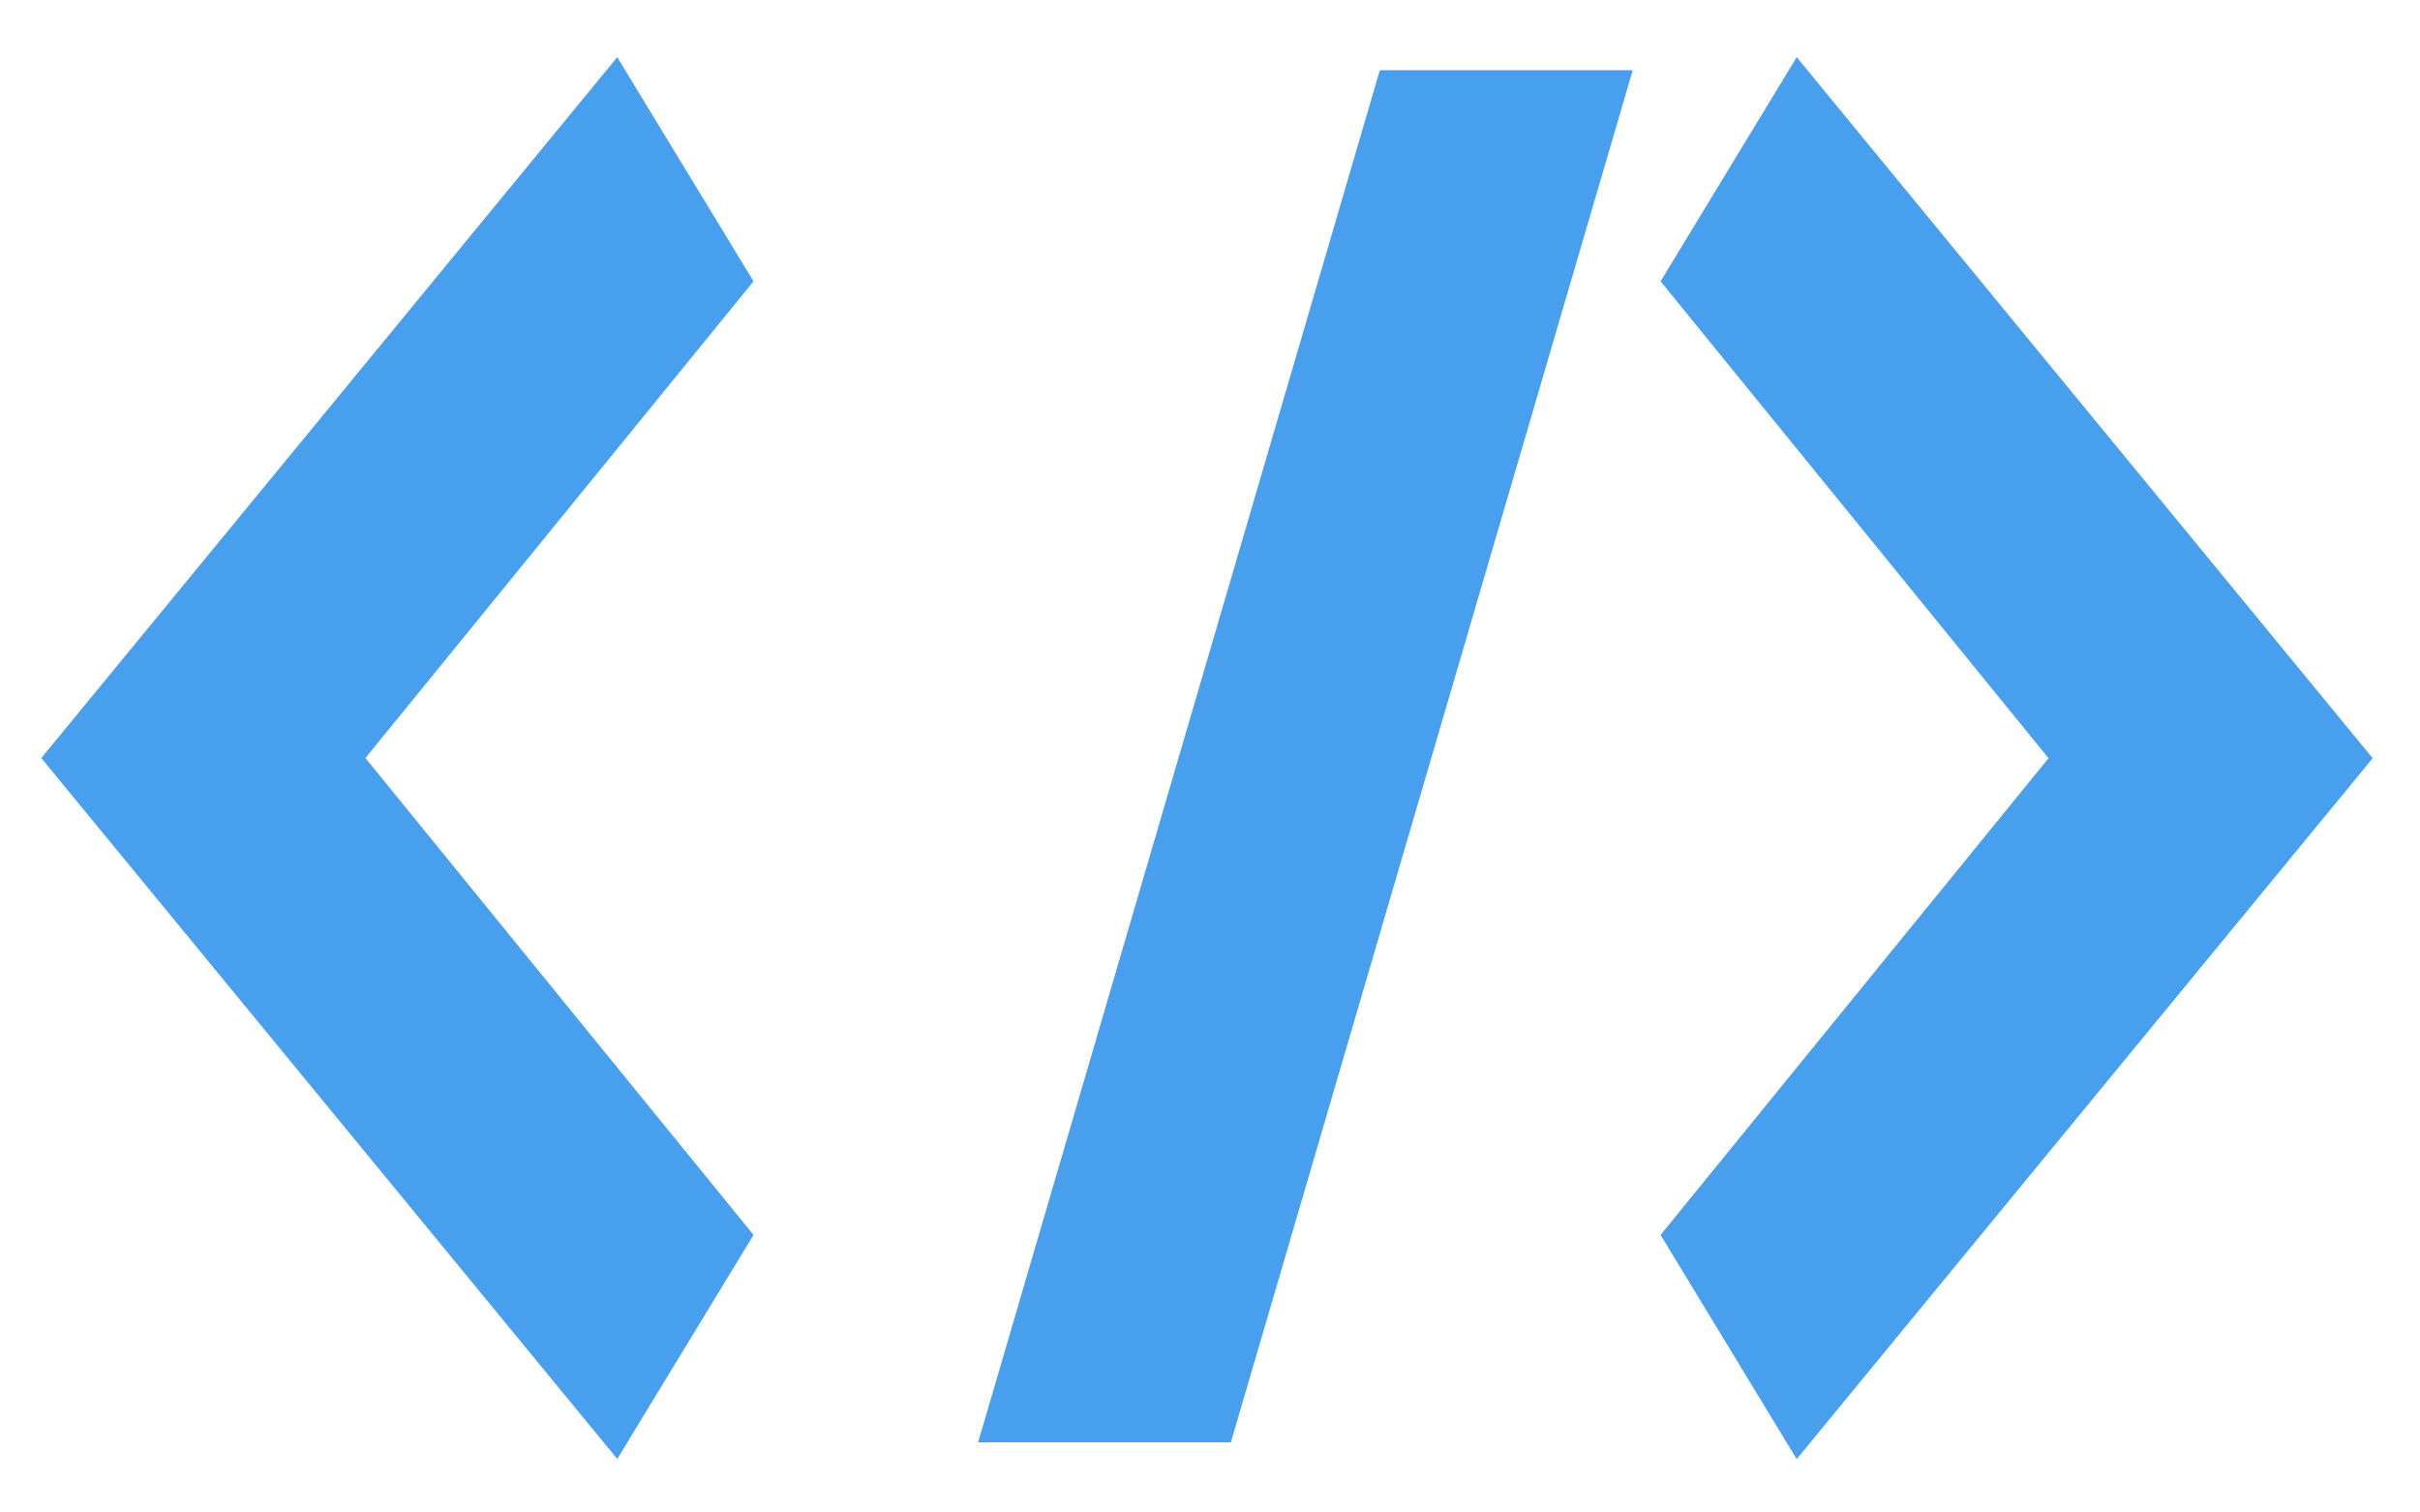
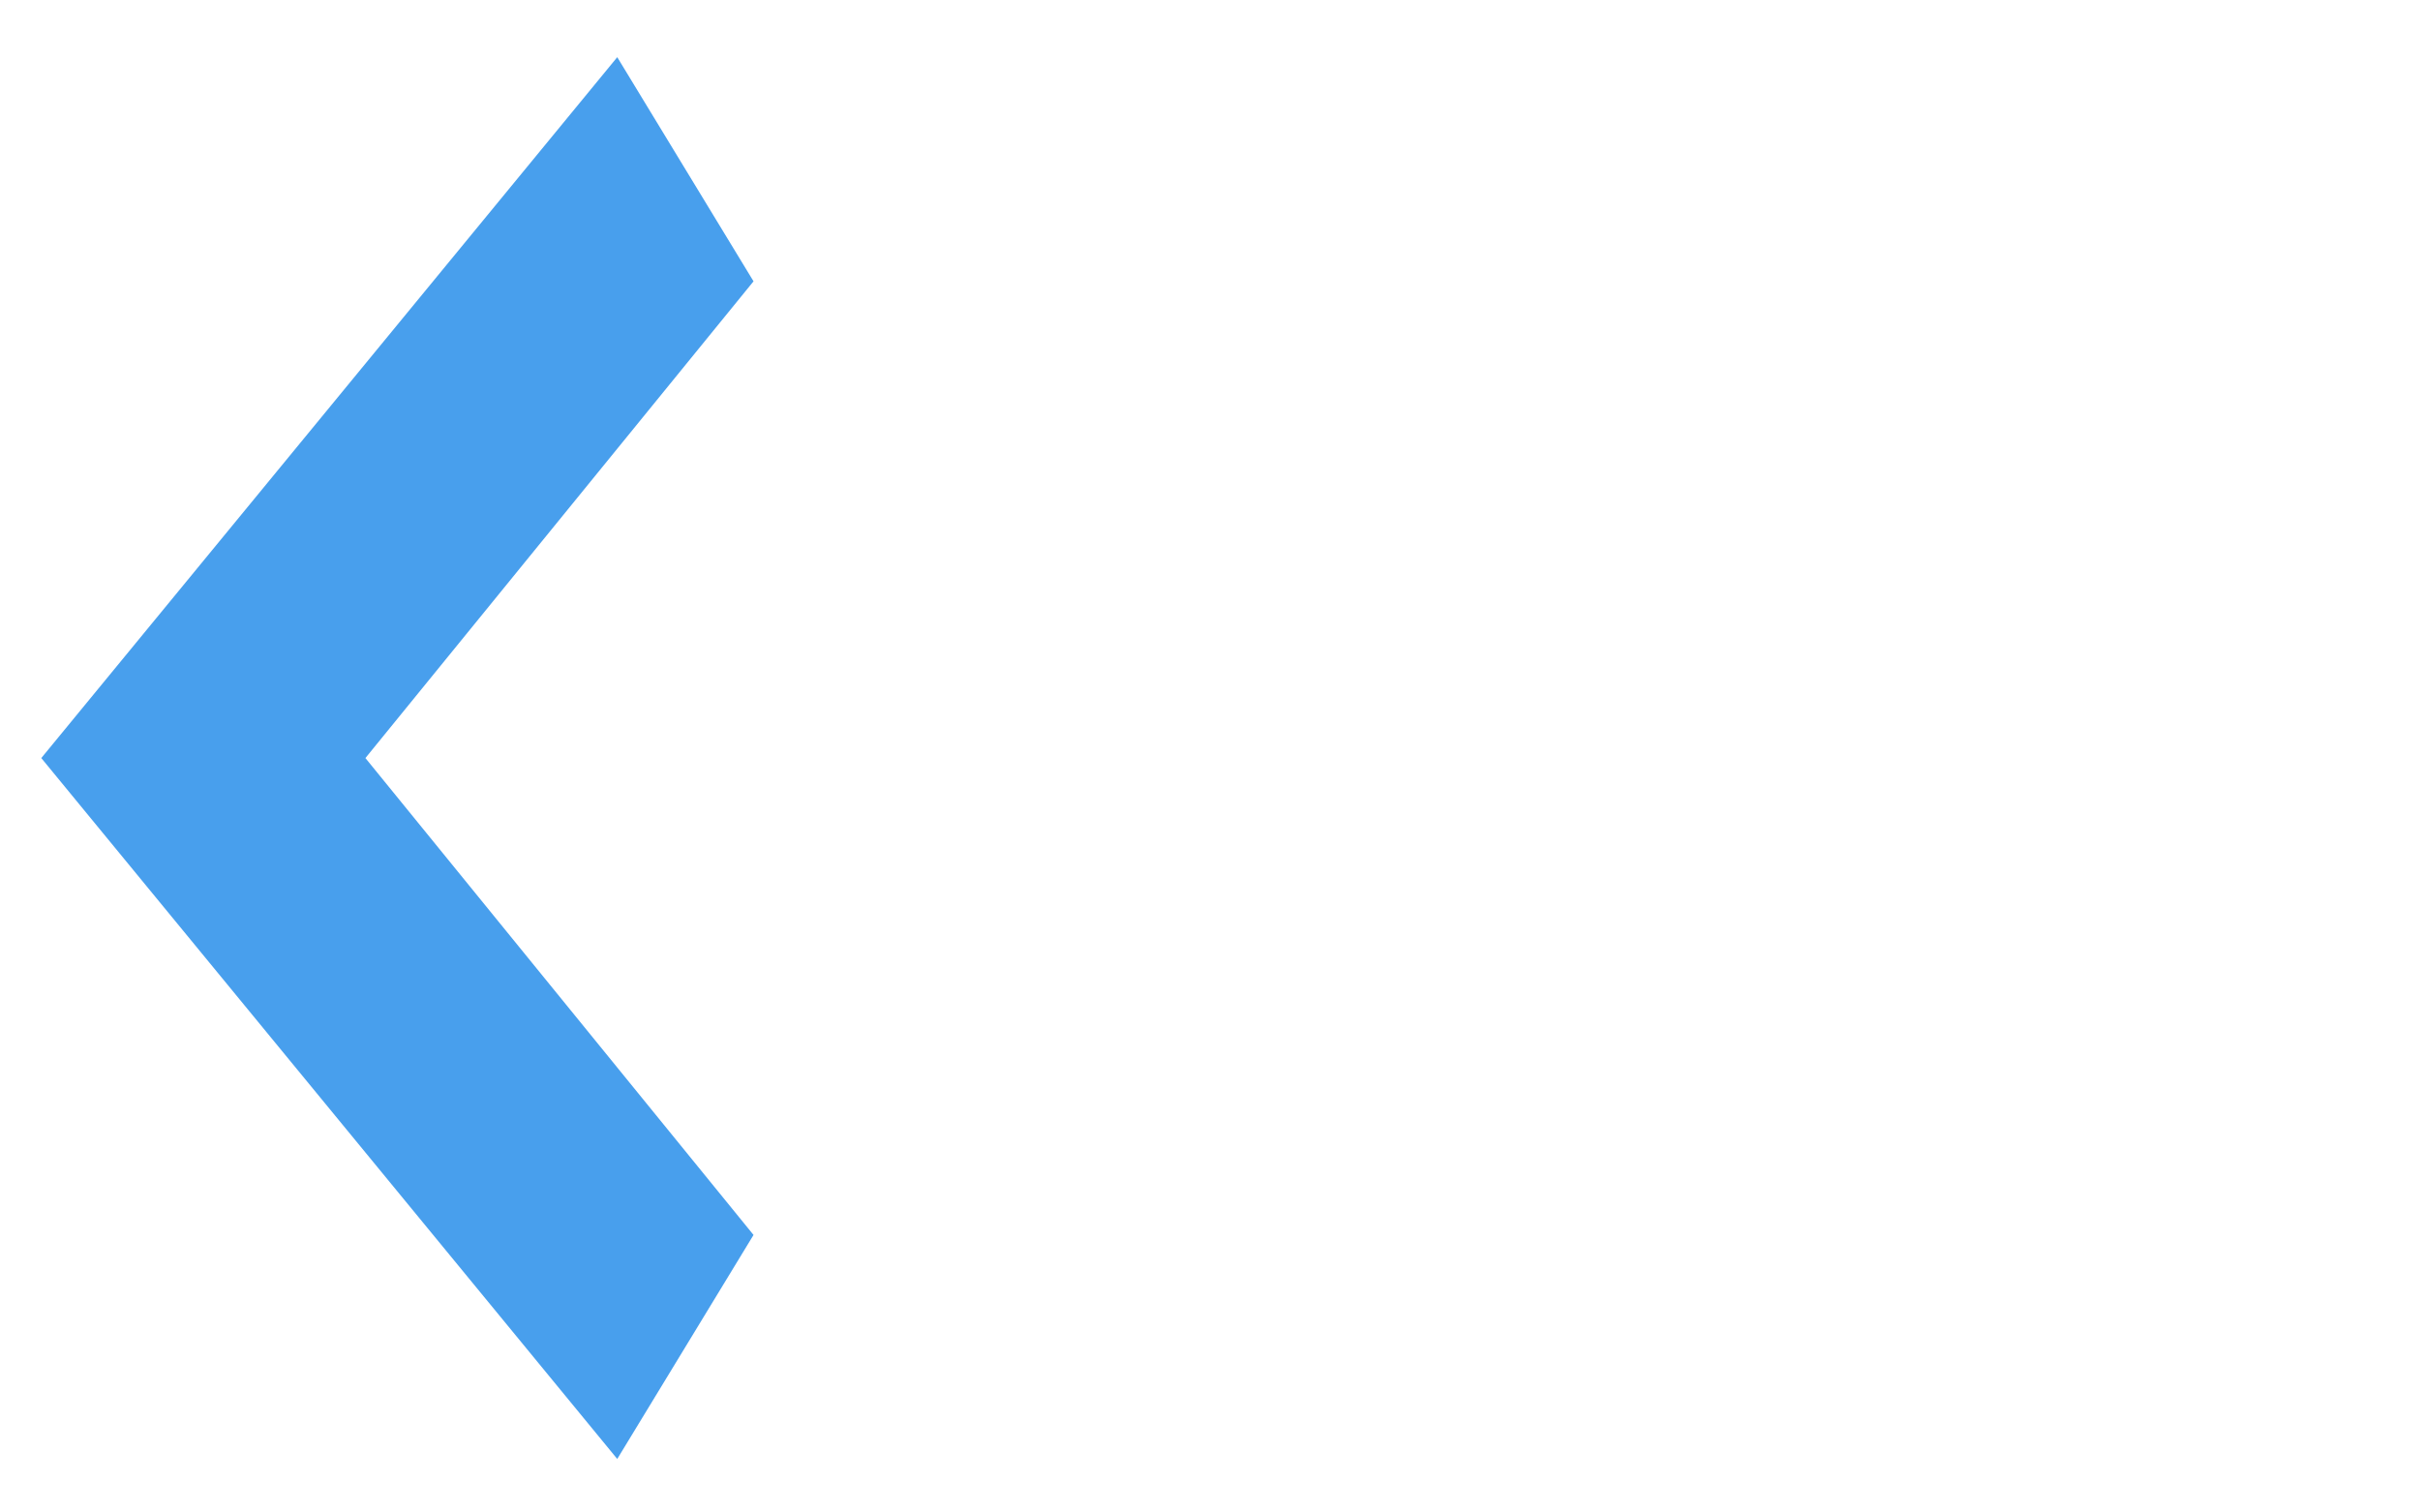
<svg xmlns="http://www.w3.org/2000/svg" width="16" height="10" viewBox="0 0 16 10" fill="none">
  <path d="M4.081 0.378L0.273 5.012L4.081 9.646L4.982 8.165L2.416 5.012L4.982 1.86L4.081 0.378Z" fill="#489FED" />
-   <path d="M6.467 9.536H8.138L10.795 0.464H9.123L6.467 9.536Z" fill="#489FED" />
-   <path d="M11.879 0.378L10.979 1.86L13.544 5.013L10.979 8.165L11.879 9.647L15.687 5.013L11.879 0.378Z" fill="#489FED" />
</svg>